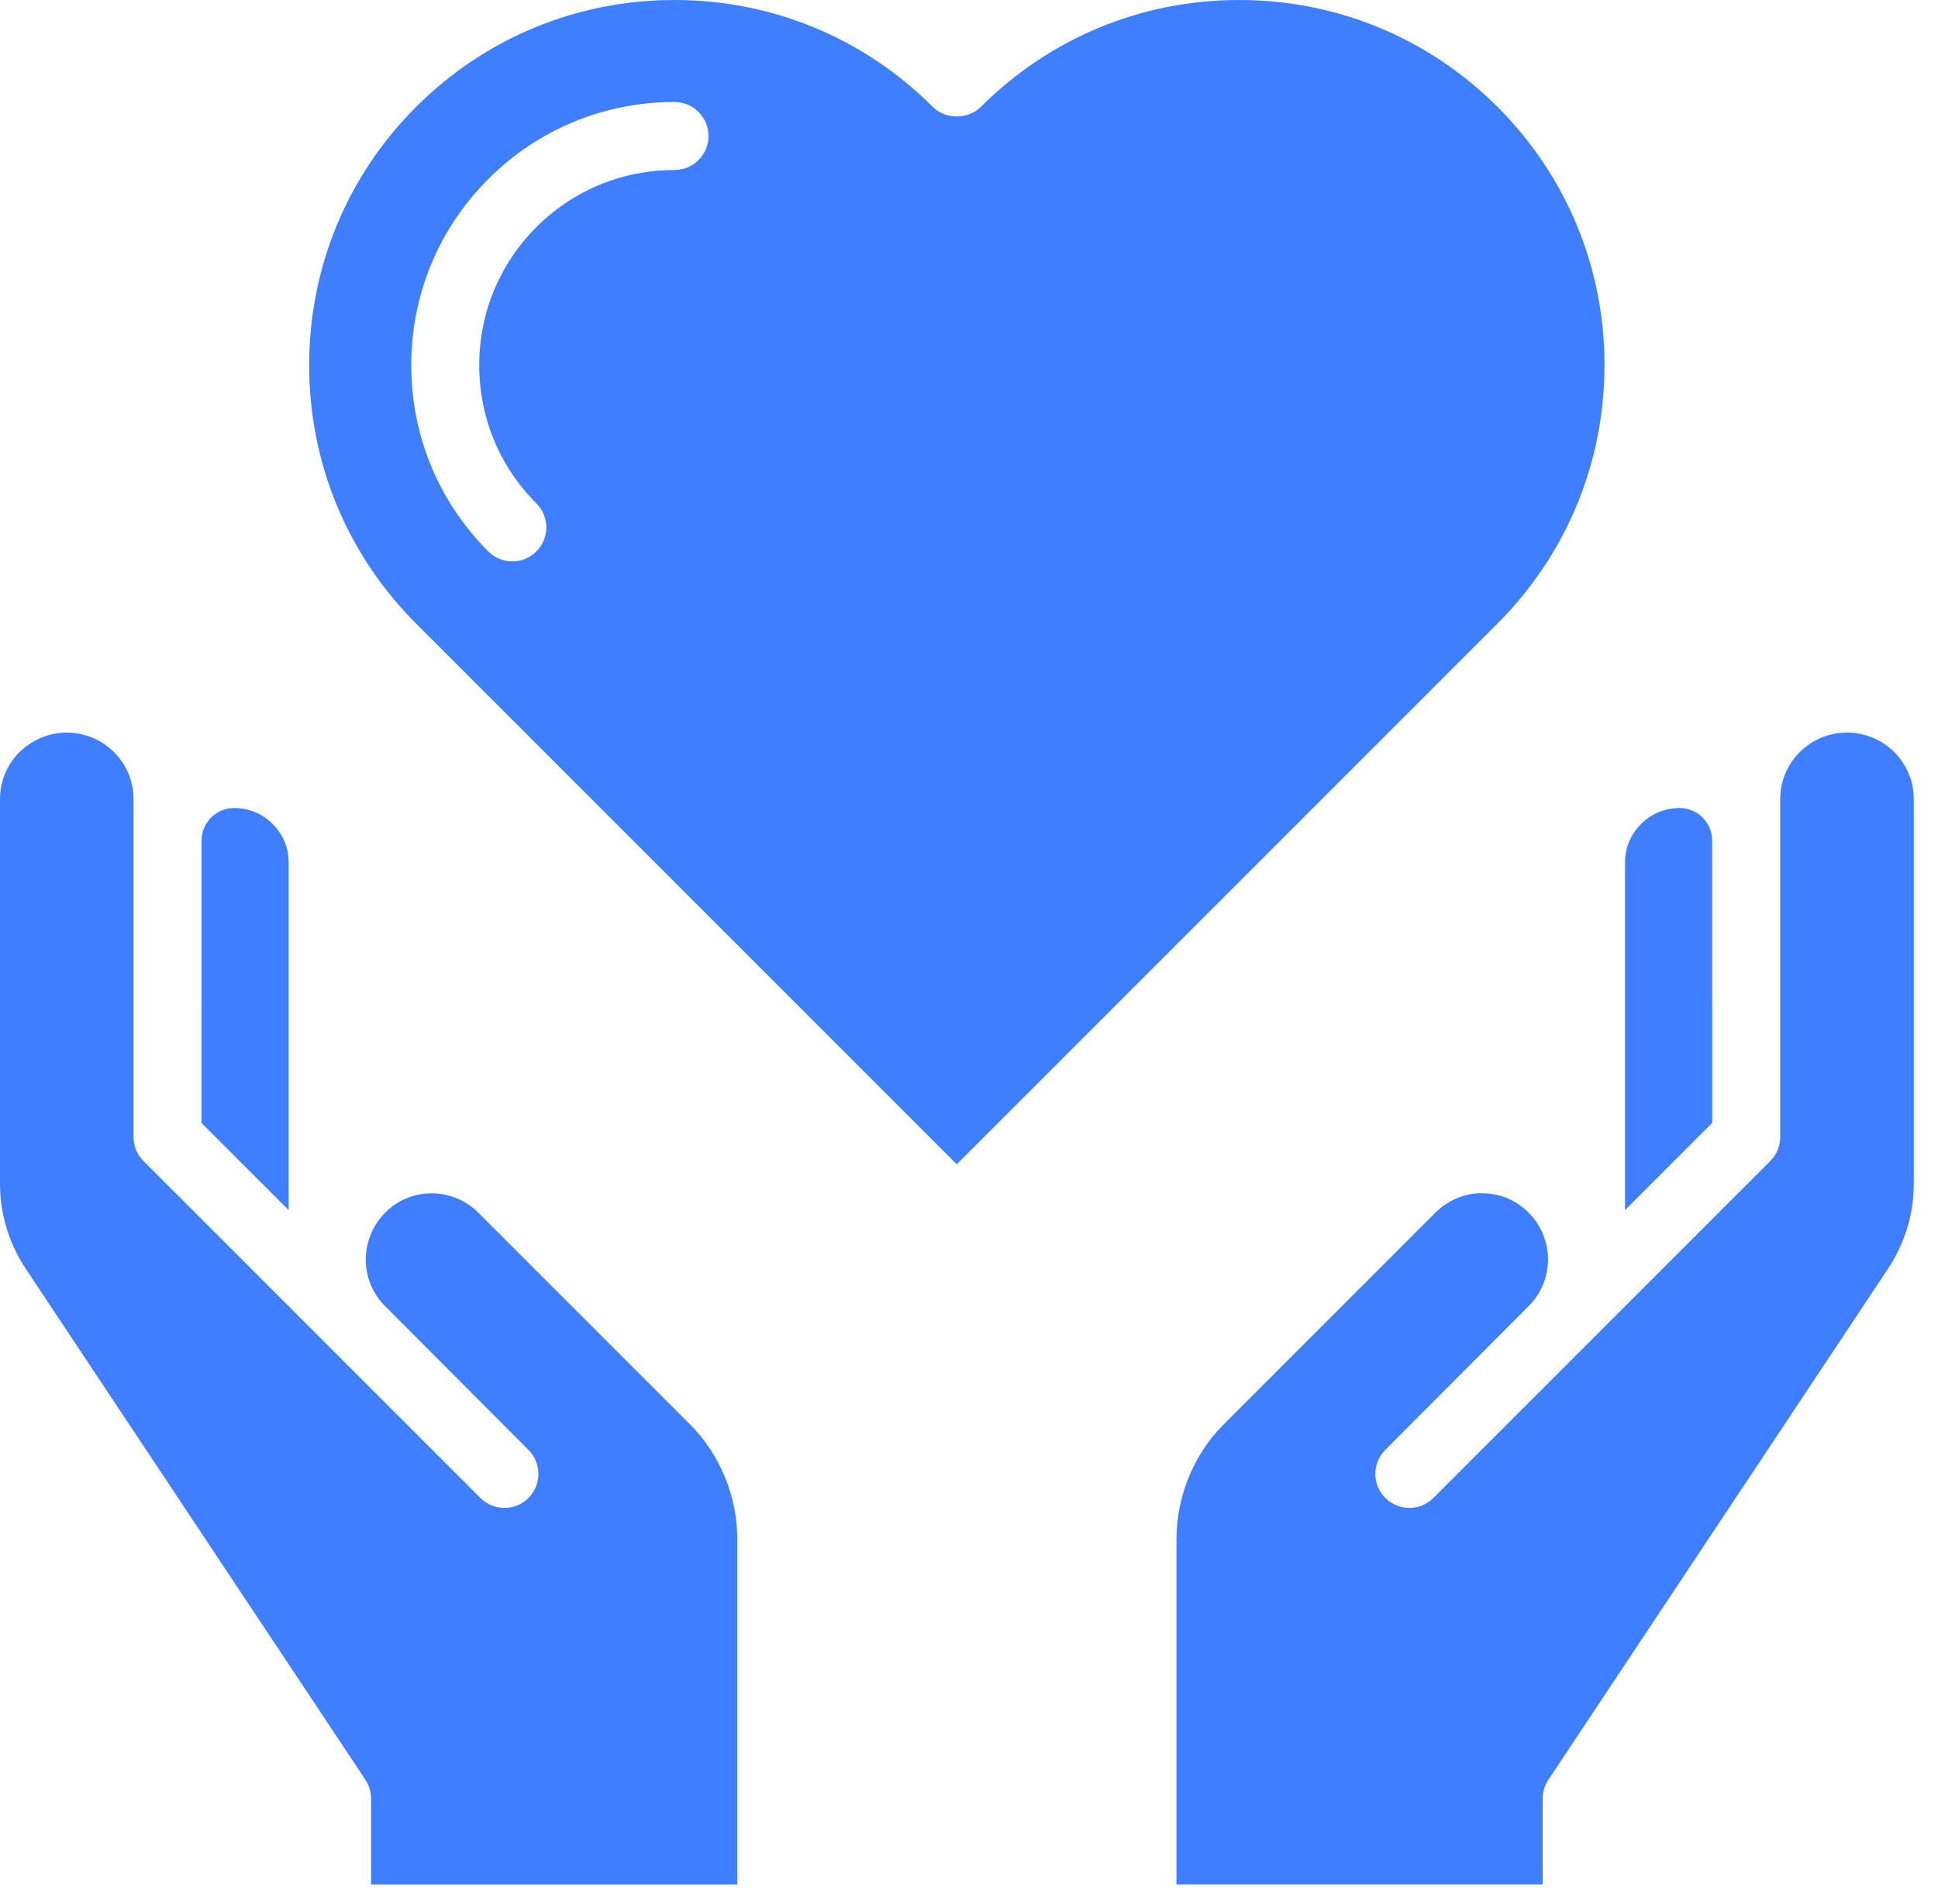
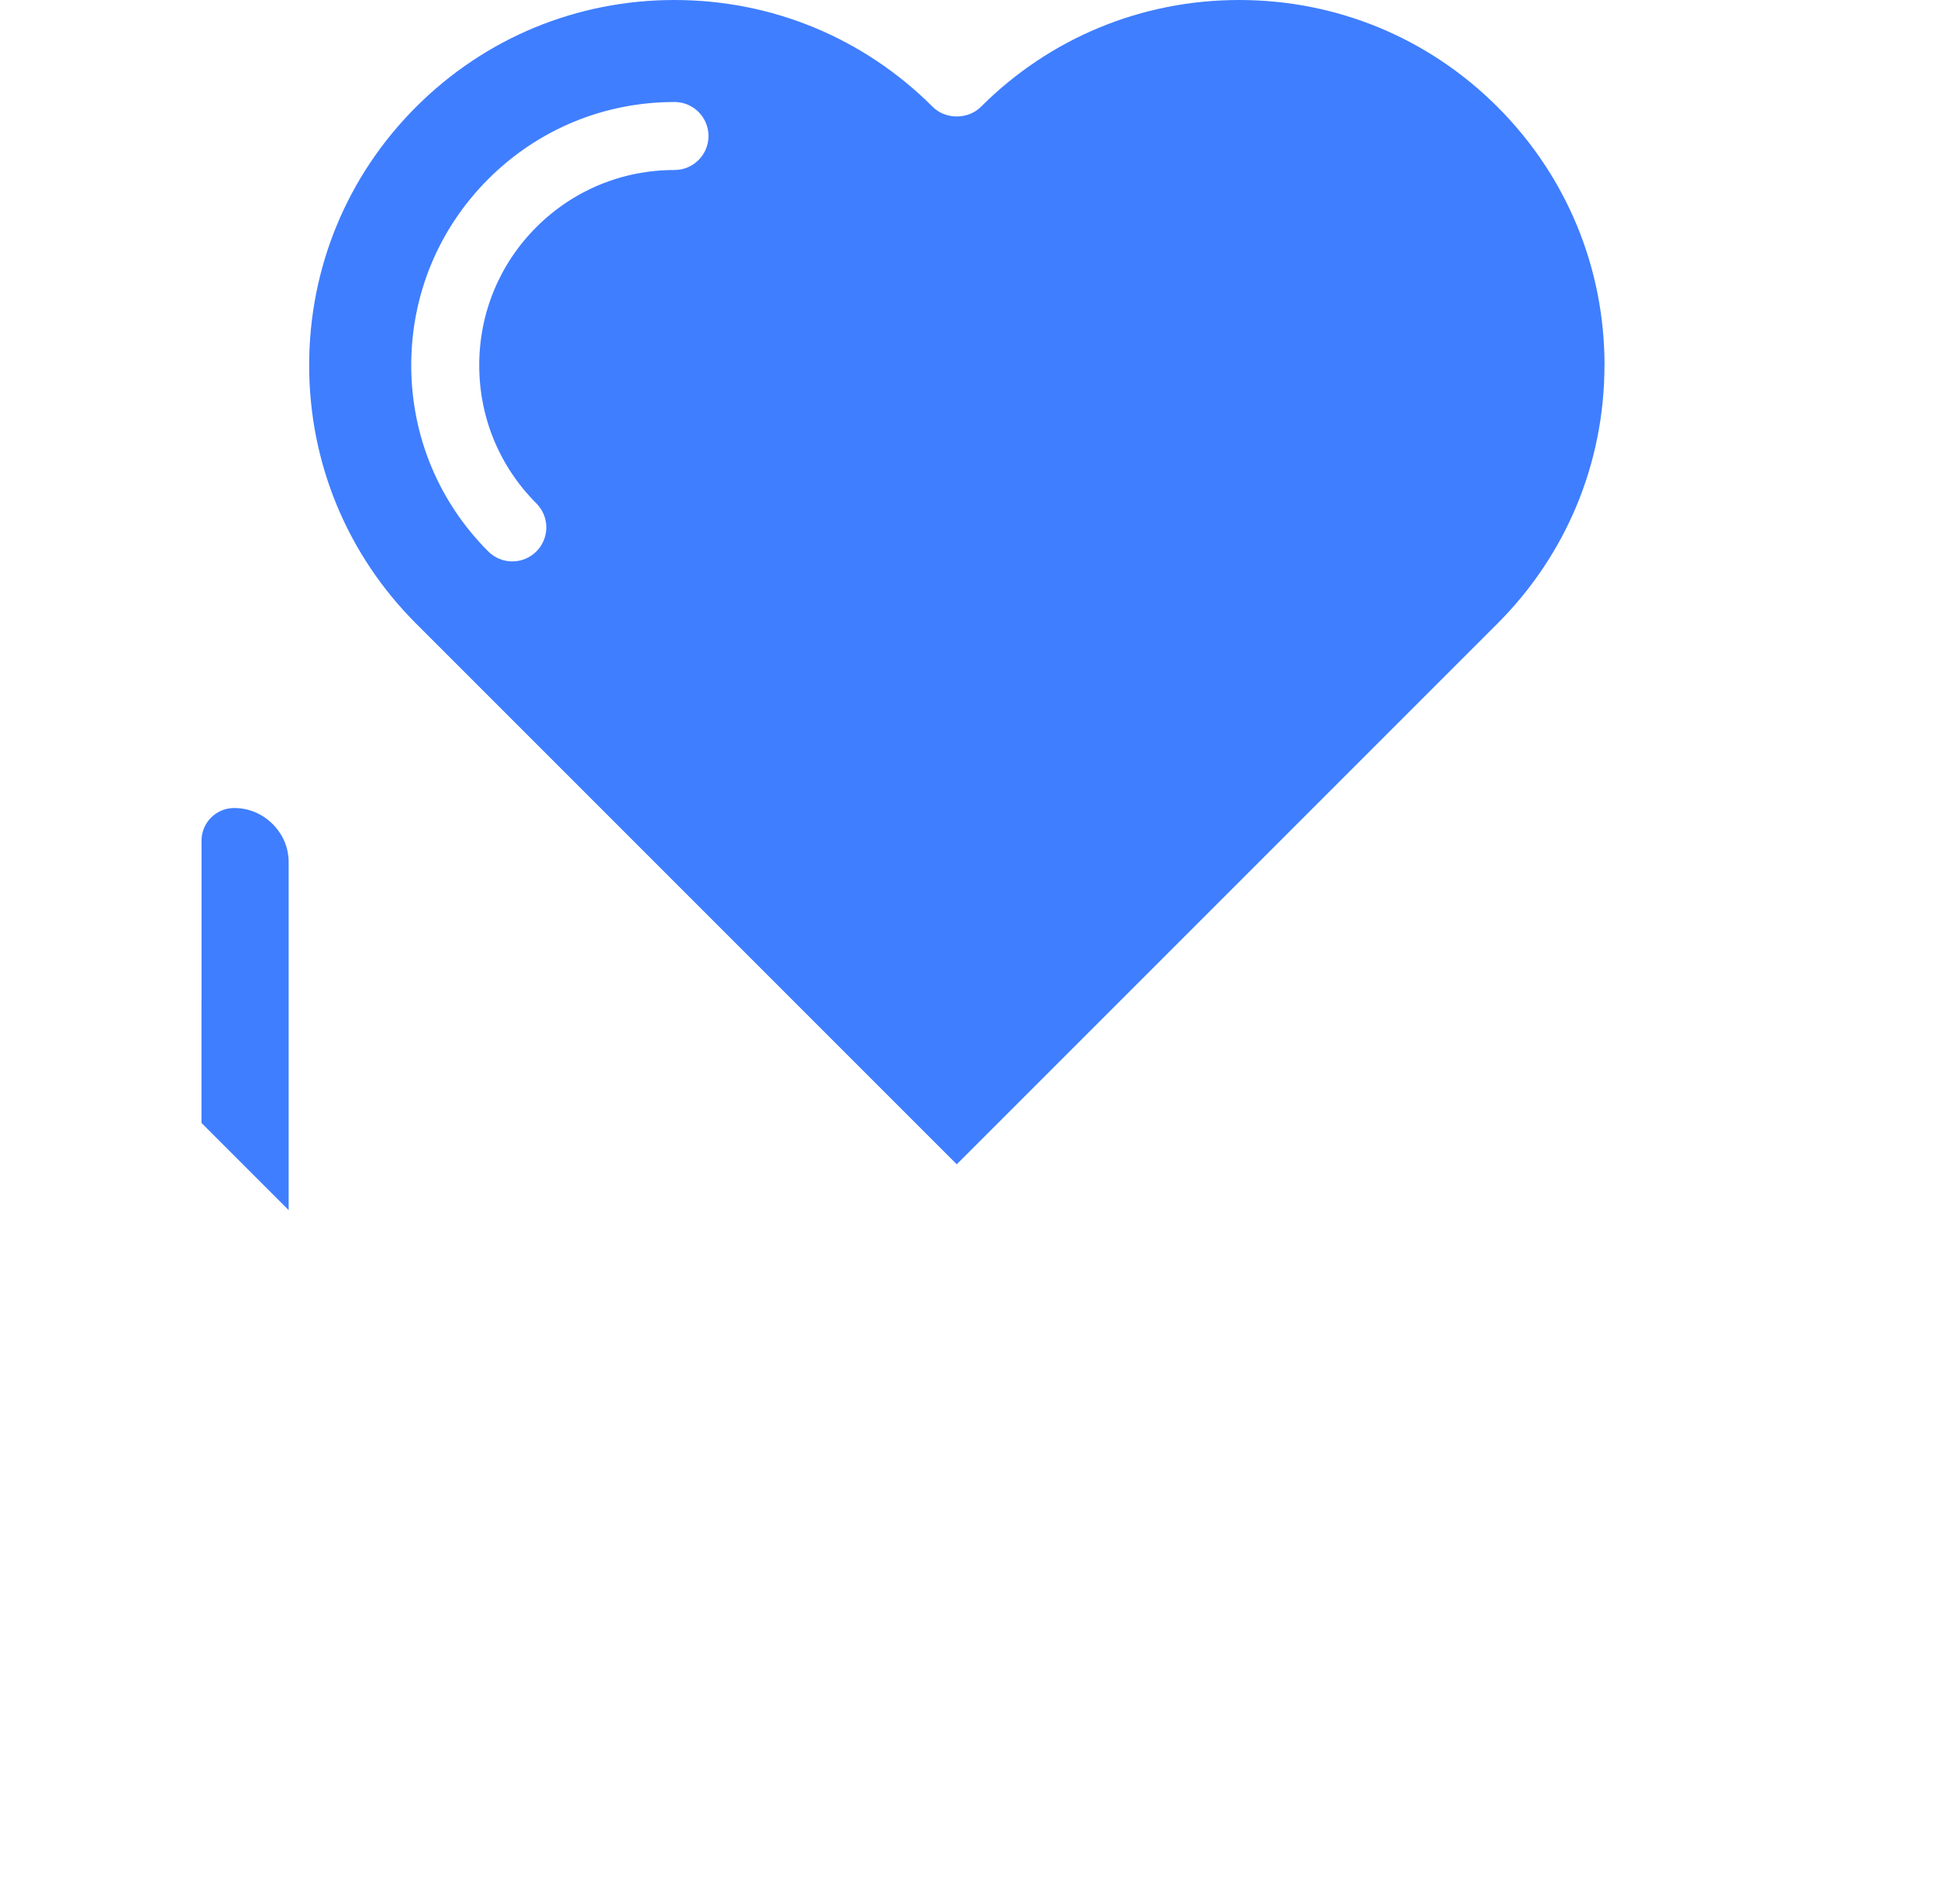
<svg xmlns="http://www.w3.org/2000/svg" width="57" height="56" viewBox="0 0 57 56" fill="none">
  <path d="M47.192 10.742C47.192 7.872 46.074 5.174 44.044 3.144C42.017 1.117 39.318 0 36.446 0C33.574 0 30.876 1.117 28.848 3.144C28.473 3.519 27.809 3.519 27.434 3.144C25.407 1.117 22.708 0 19.836 0C16.964 0 14.266 1.117 12.238 3.144C10.21 5.171 9.093 7.87 9.093 10.742C9.093 13.614 10.21 16.312 12.238 18.34L28.14 34.242L44.042 18.34C46.072 16.309 47.19 13.611 47.19 10.742H47.192ZM19.837 5C18.301 5 16.858 5.597 15.775 6.68C14.692 7.763 14.095 9.206 14.095 10.742C14.095 12.278 14.692 13.721 15.775 14.804C16.166 15.195 16.166 15.828 15.775 16.218C15.58 16.413 15.324 16.511 15.068 16.511C14.812 16.511 14.556 16.413 14.361 16.218C12.9 14.757 12.095 12.812 12.095 10.742C12.095 8.672 12.9 6.727 14.361 5.266C15.823 3.805 17.767 3 19.838 3C20.391 3 20.838 3.448 20.838 4C20.838 4.552 20.39 5 19.837 5Z" fill="#3F7EFF" />
-   <path d="M49.398 23.764C48.971 23.764 48.57 23.931 48.266 24.234C48.051 24.449 47.795 24.82 47.795 25.367V35.589L50.359 33.025V29.466C50.359 29.466 50.357 29.46 50.357 29.456V24.723C50.357 24.194 49.927 23.764 49.398 23.764Z" fill="#3F7EFF" />
-   <path d="M56.287 23.498C56.287 22.979 56.081 22.488 55.708 22.113C55.336 21.75 54.842 21.545 54.323 21.545C53.241 21.545 52.36 22.421 52.36 23.498V33.439C52.36 33.704 52.255 33.959 52.067 34.146L42.158 44.055C41.767 44.446 41.135 44.445 40.744 44.055C40.353 43.665 40.353 43.032 40.744 42.641L44.961 38.413C45.328 38.046 45.529 37.559 45.529 37.039C45.529 36.527 45.322 36.027 44.962 35.666C44.598 35.298 44.114 35.096 43.598 35.095C43.111 35.077 42.585 35.296 42.216 35.666L35.998 41.884C35.11 42.771 34.602 44.005 34.602 45.27V55.42H45.373V52.897C45.373 52.7 45.432 52.507 45.54 52.343L55.516 37.335C56.022 36.581 56.288 35.706 56.288 34.802V23.496L56.287 23.498Z" fill="#3F7EFF" />
  <path d="M5.928 24.724V29.457C5.928 29.457 5.926 29.463 5.926 29.467V33.026L8.49 35.59V25.367C8.49 24.82 8.234 24.45 8.019 24.235C7.715 23.931 7.314 23.764 6.887 23.764C6.358 23.764 5.927 24.194 5.927 24.723L5.928 24.724Z" fill="#3F7EFF" />
-   <path d="M10.747 52.345C10.855 52.509 10.914 52.702 10.914 52.899V55.422H21.685V45.272C21.685 44.007 21.176 42.773 20.289 41.886L14.071 35.668C13.703 35.3 13.214 35.097 12.694 35.097H12.689C12.172 35.097 11.689 35.3 11.329 35.664C10.965 36.028 10.758 36.529 10.758 37.04C10.758 37.56 10.959 38.047 11.325 38.413L15.543 42.642C15.933 43.033 15.933 43.665 15.543 44.056C15.152 44.446 14.52 44.446 14.129 44.056L4.22 34.147C4.032 33.959 3.927 33.705 3.927 33.44V23.499C3.927 22.422 3.046 21.546 1.964 21.546C1.445 21.546 0.951 21.751 0.571 22.122C0.206 22.489 0 22.98 0 23.499V34.805C0 35.709 0.267 36.584 0.77 37.334L10.749 52.345H10.747Z" fill="#3F7EFF" />
</svg>